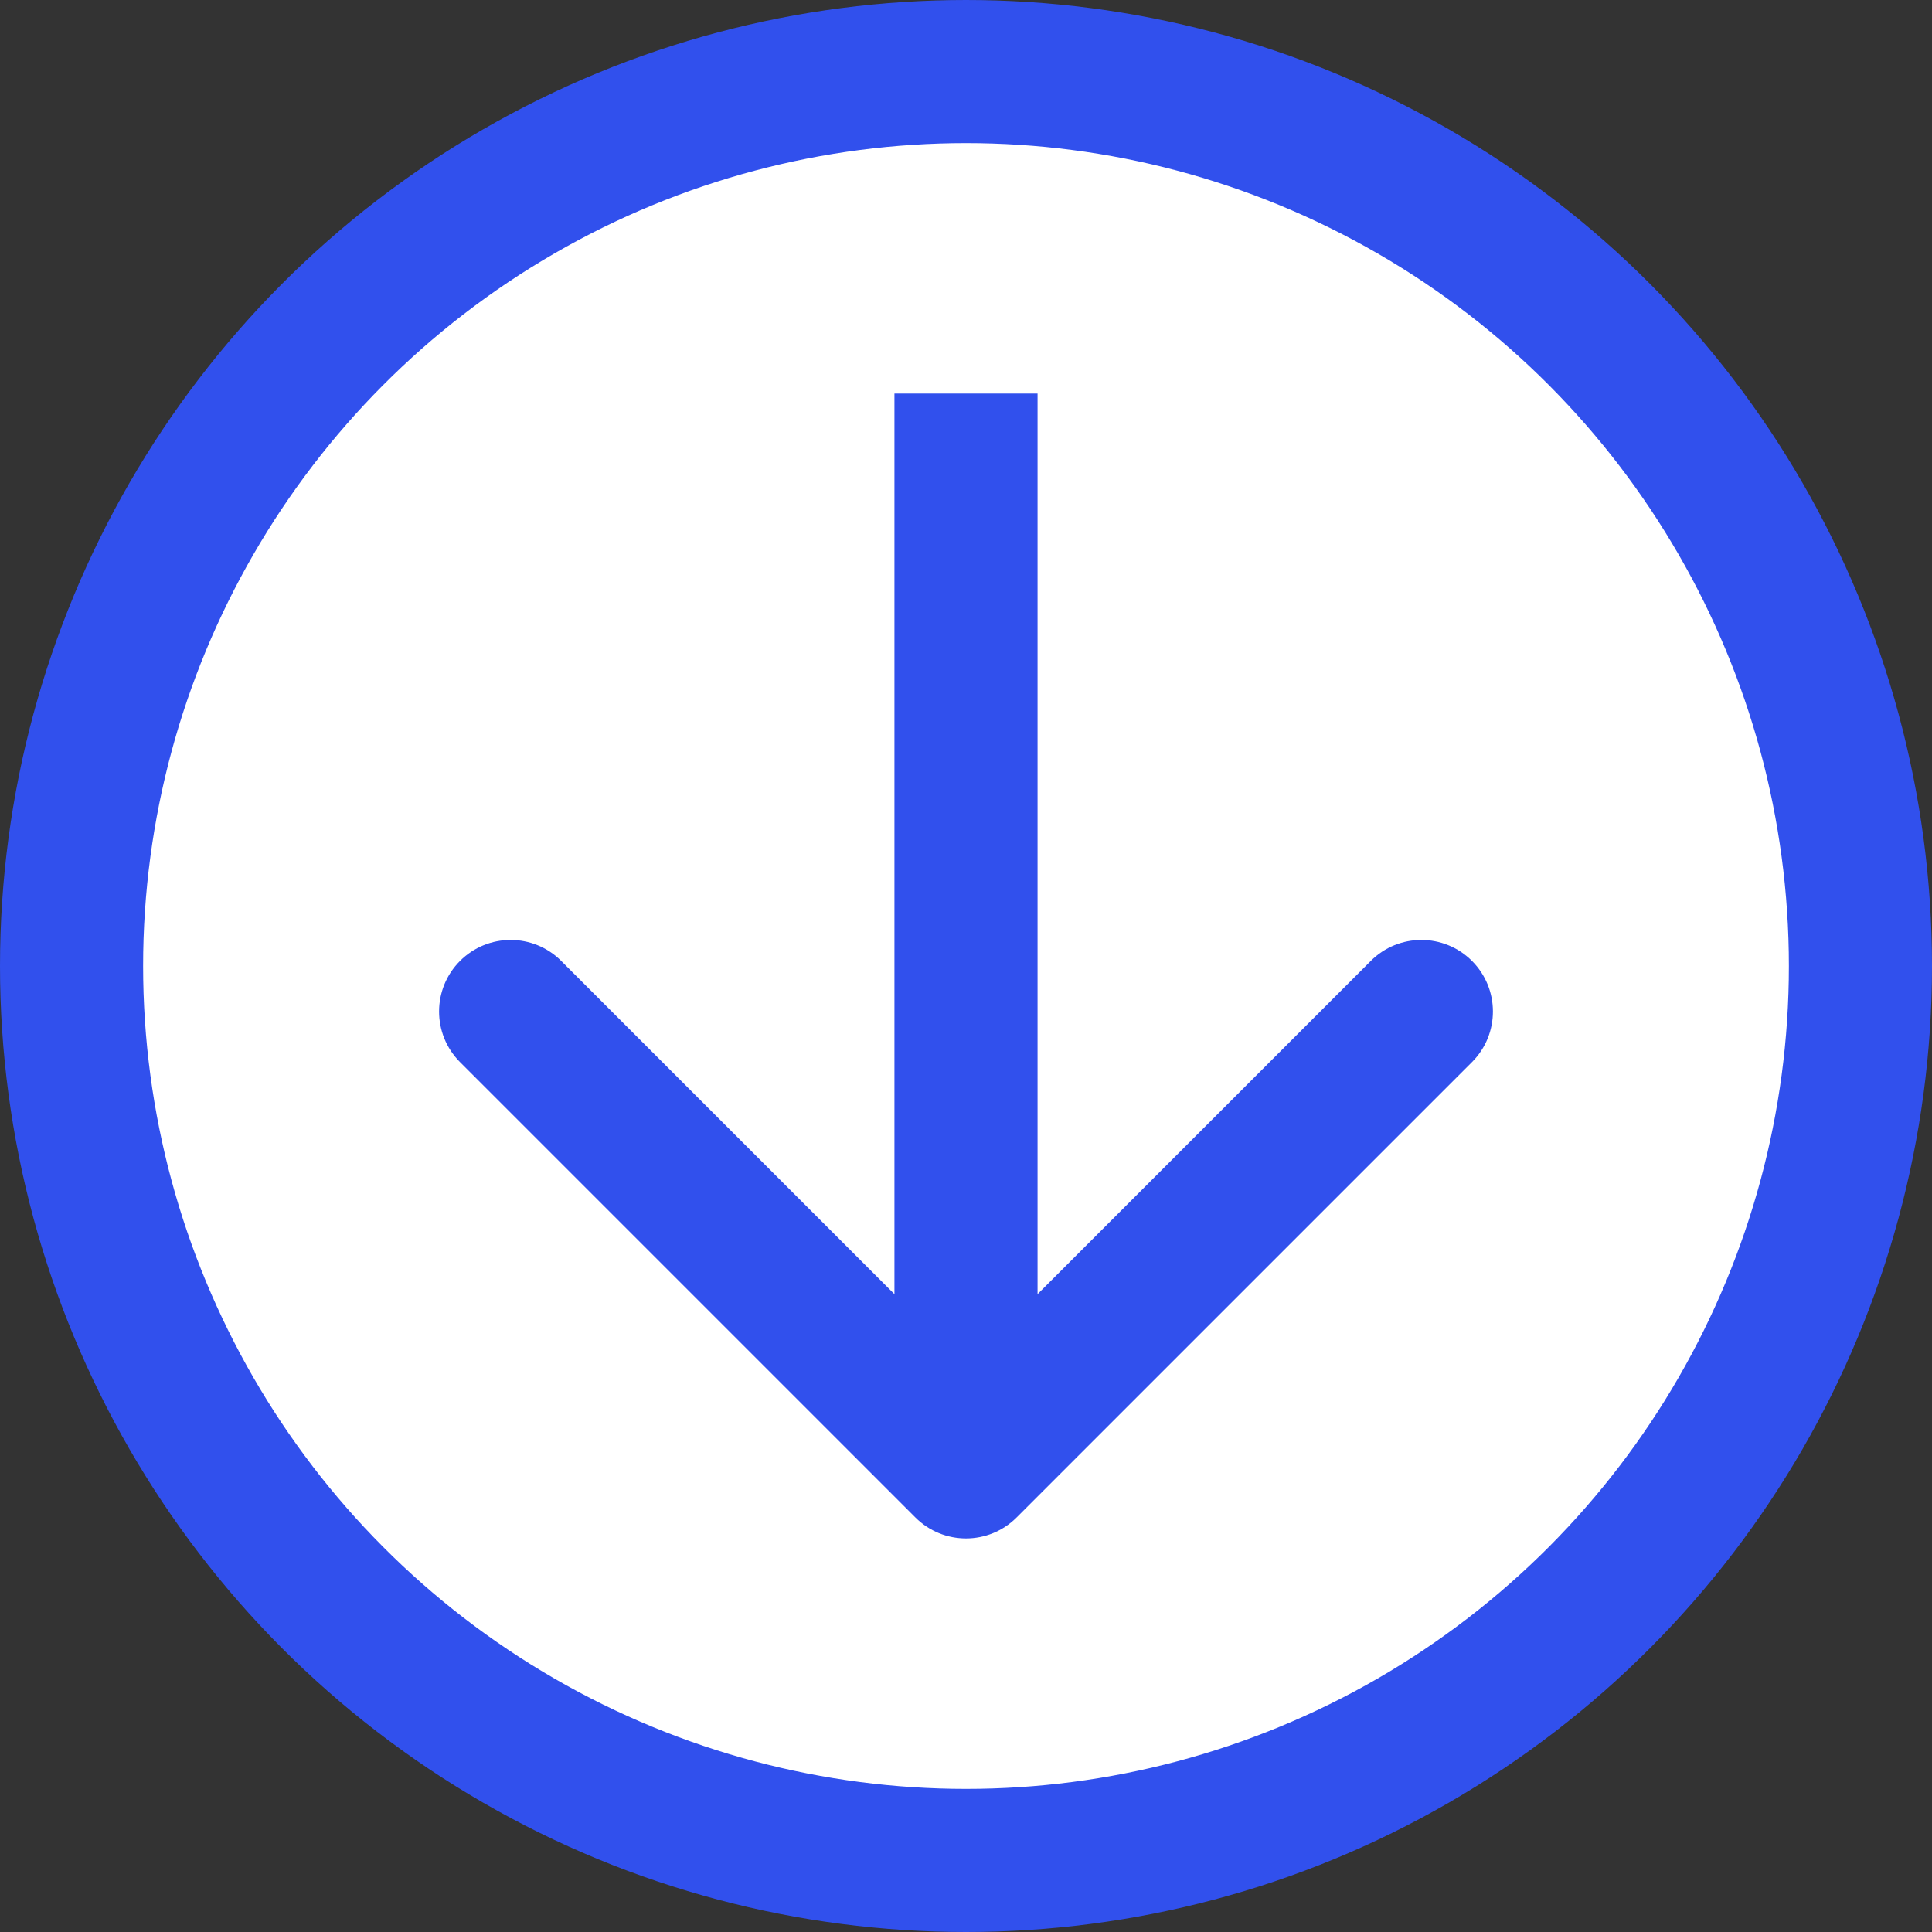
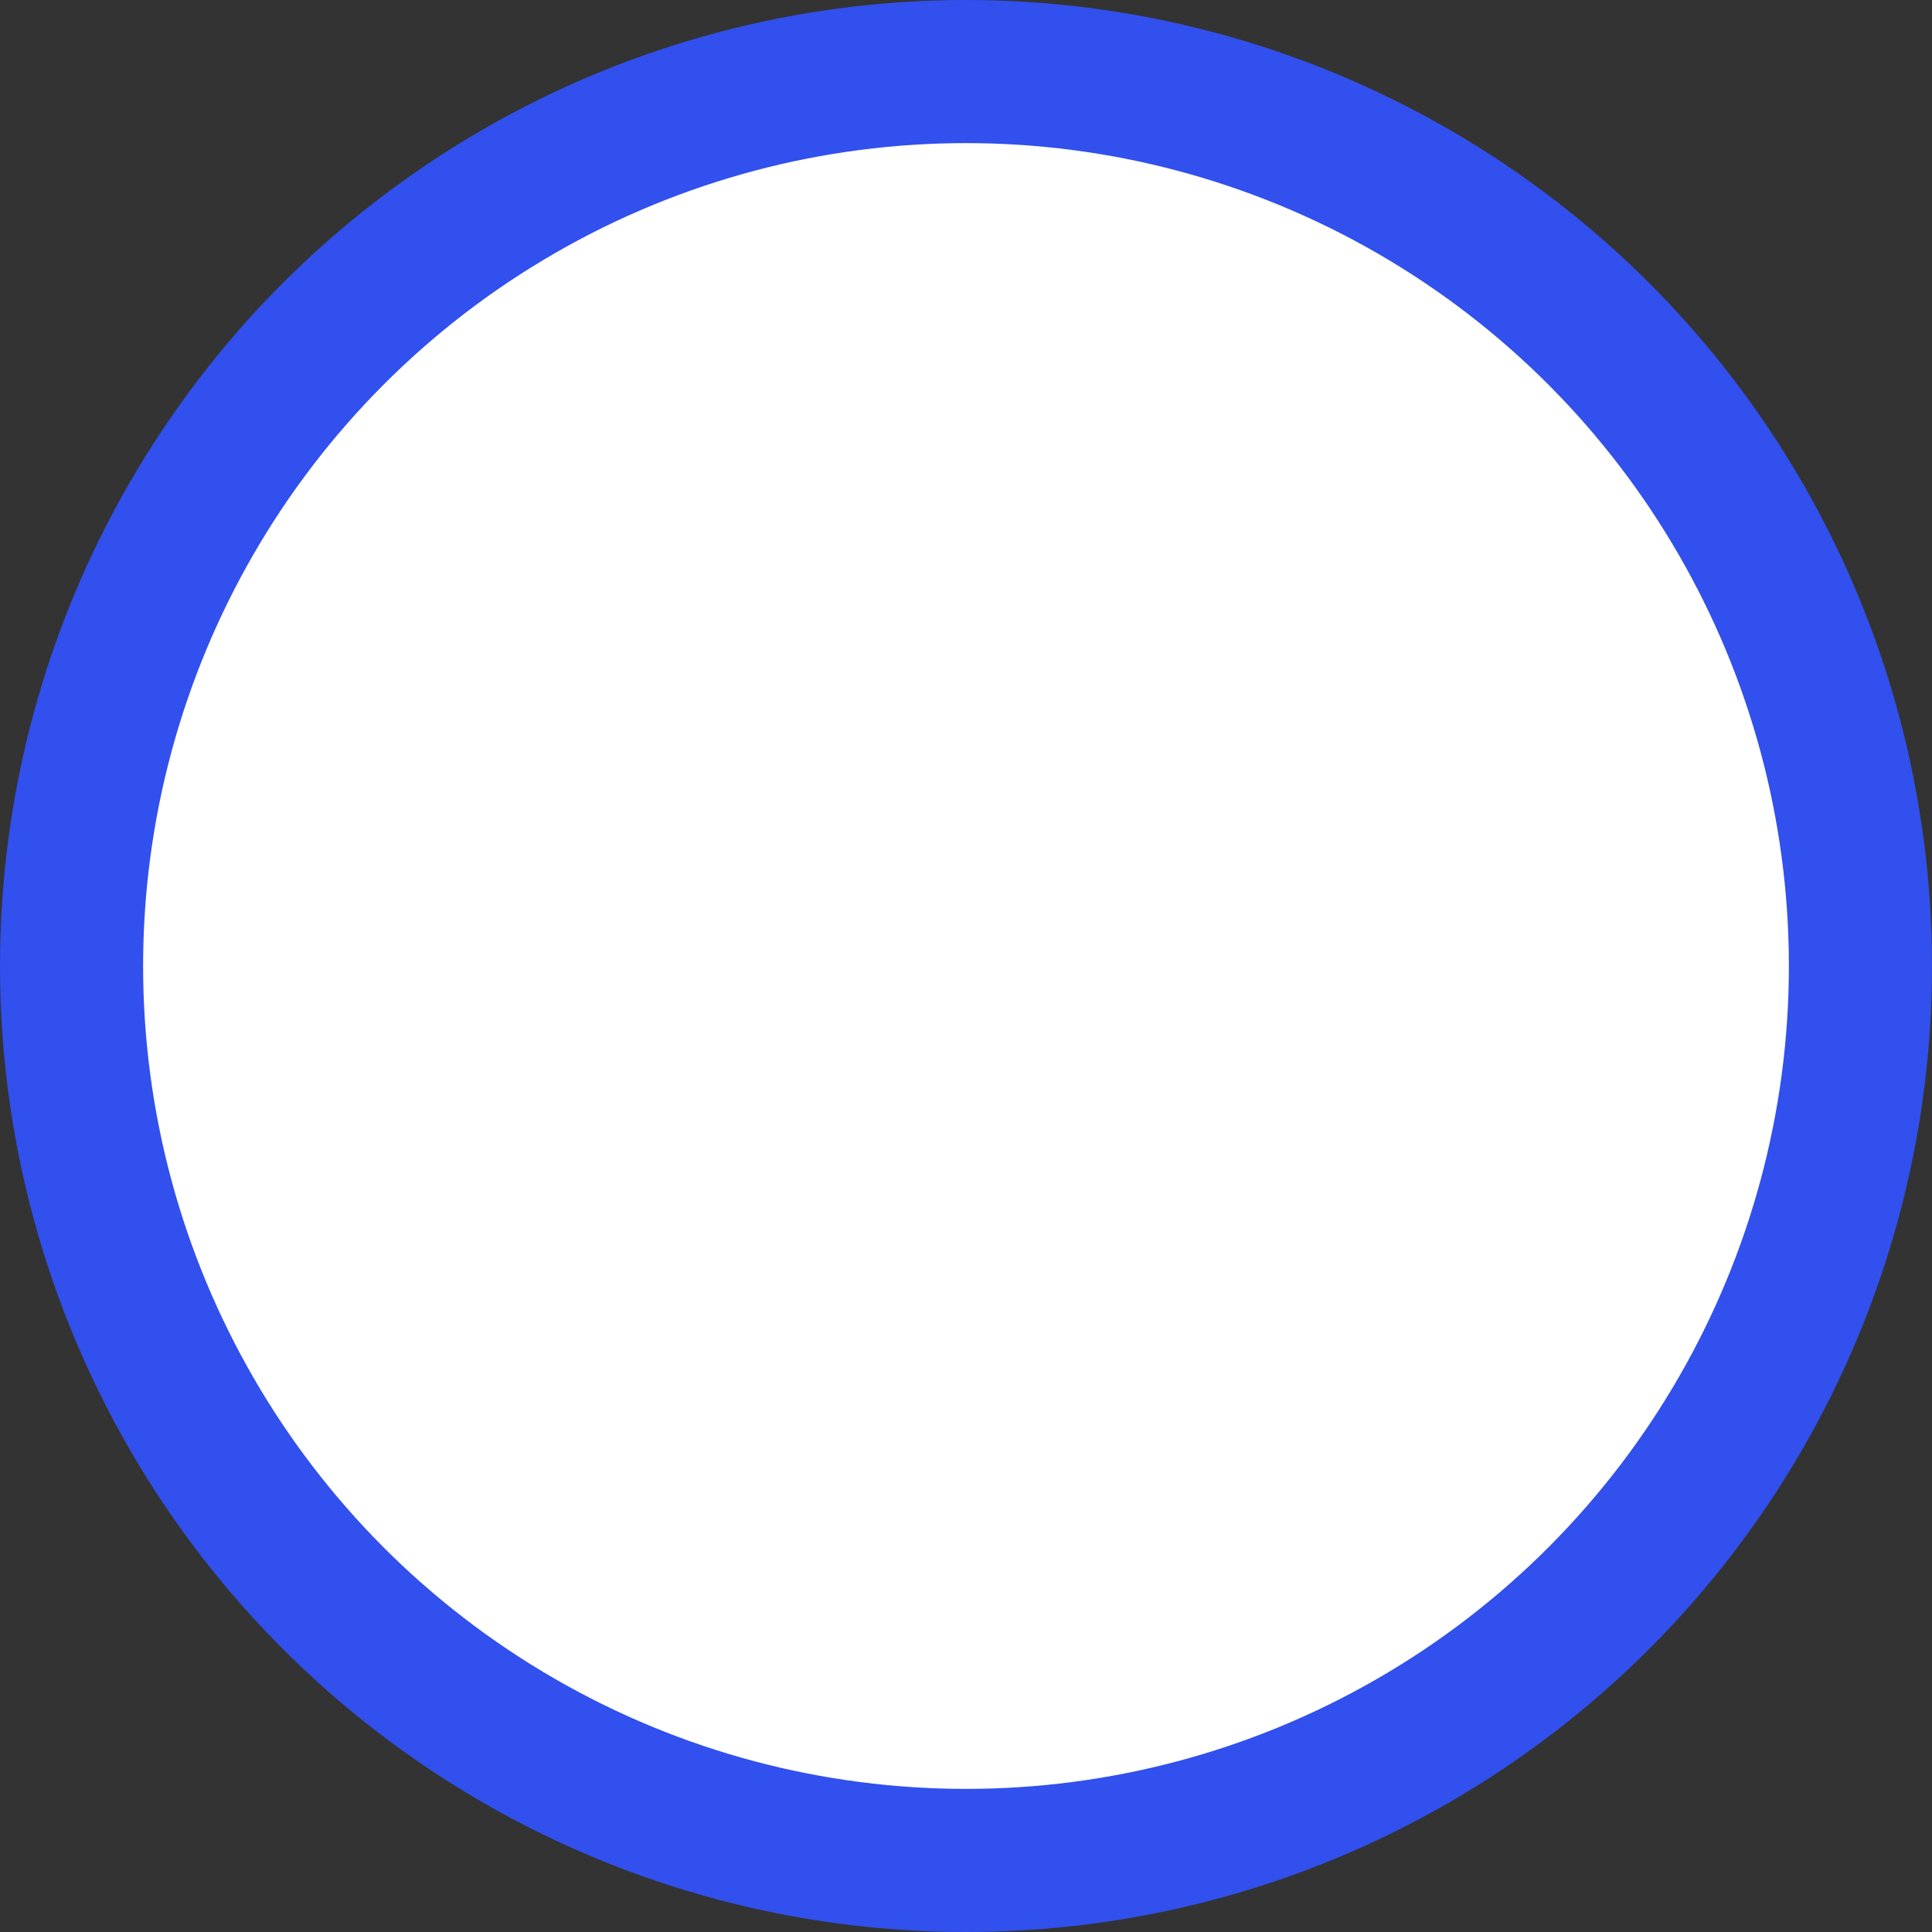
<svg xmlns="http://www.w3.org/2000/svg" width="54" height="54" viewBox="0 0 54 54" fill="none">
  <rect x="0" y="0" width="54" height="54" fill="#333333" stroke="none" />
  <circle cx="27" cy="27" r="25" fill="white" stroke="#3150ED" stroke-width="4" />
-   <path d="M25.586 42.414C26.367 43.195 27.633 43.195 28.414 42.414L41.142 29.686C41.923 28.905 41.923 27.639 41.142 26.858C40.361 26.077 39.095 26.077 38.314 26.858L27 38.172L15.686 26.858C14.905 26.077 13.639 26.077 12.858 26.858C12.077 27.639 12.077 28.905 12.858 29.686L25.586 42.414ZM25 11L25 41L29 41L29 11L25 11Z" fill="#3150ED" />
</svg>